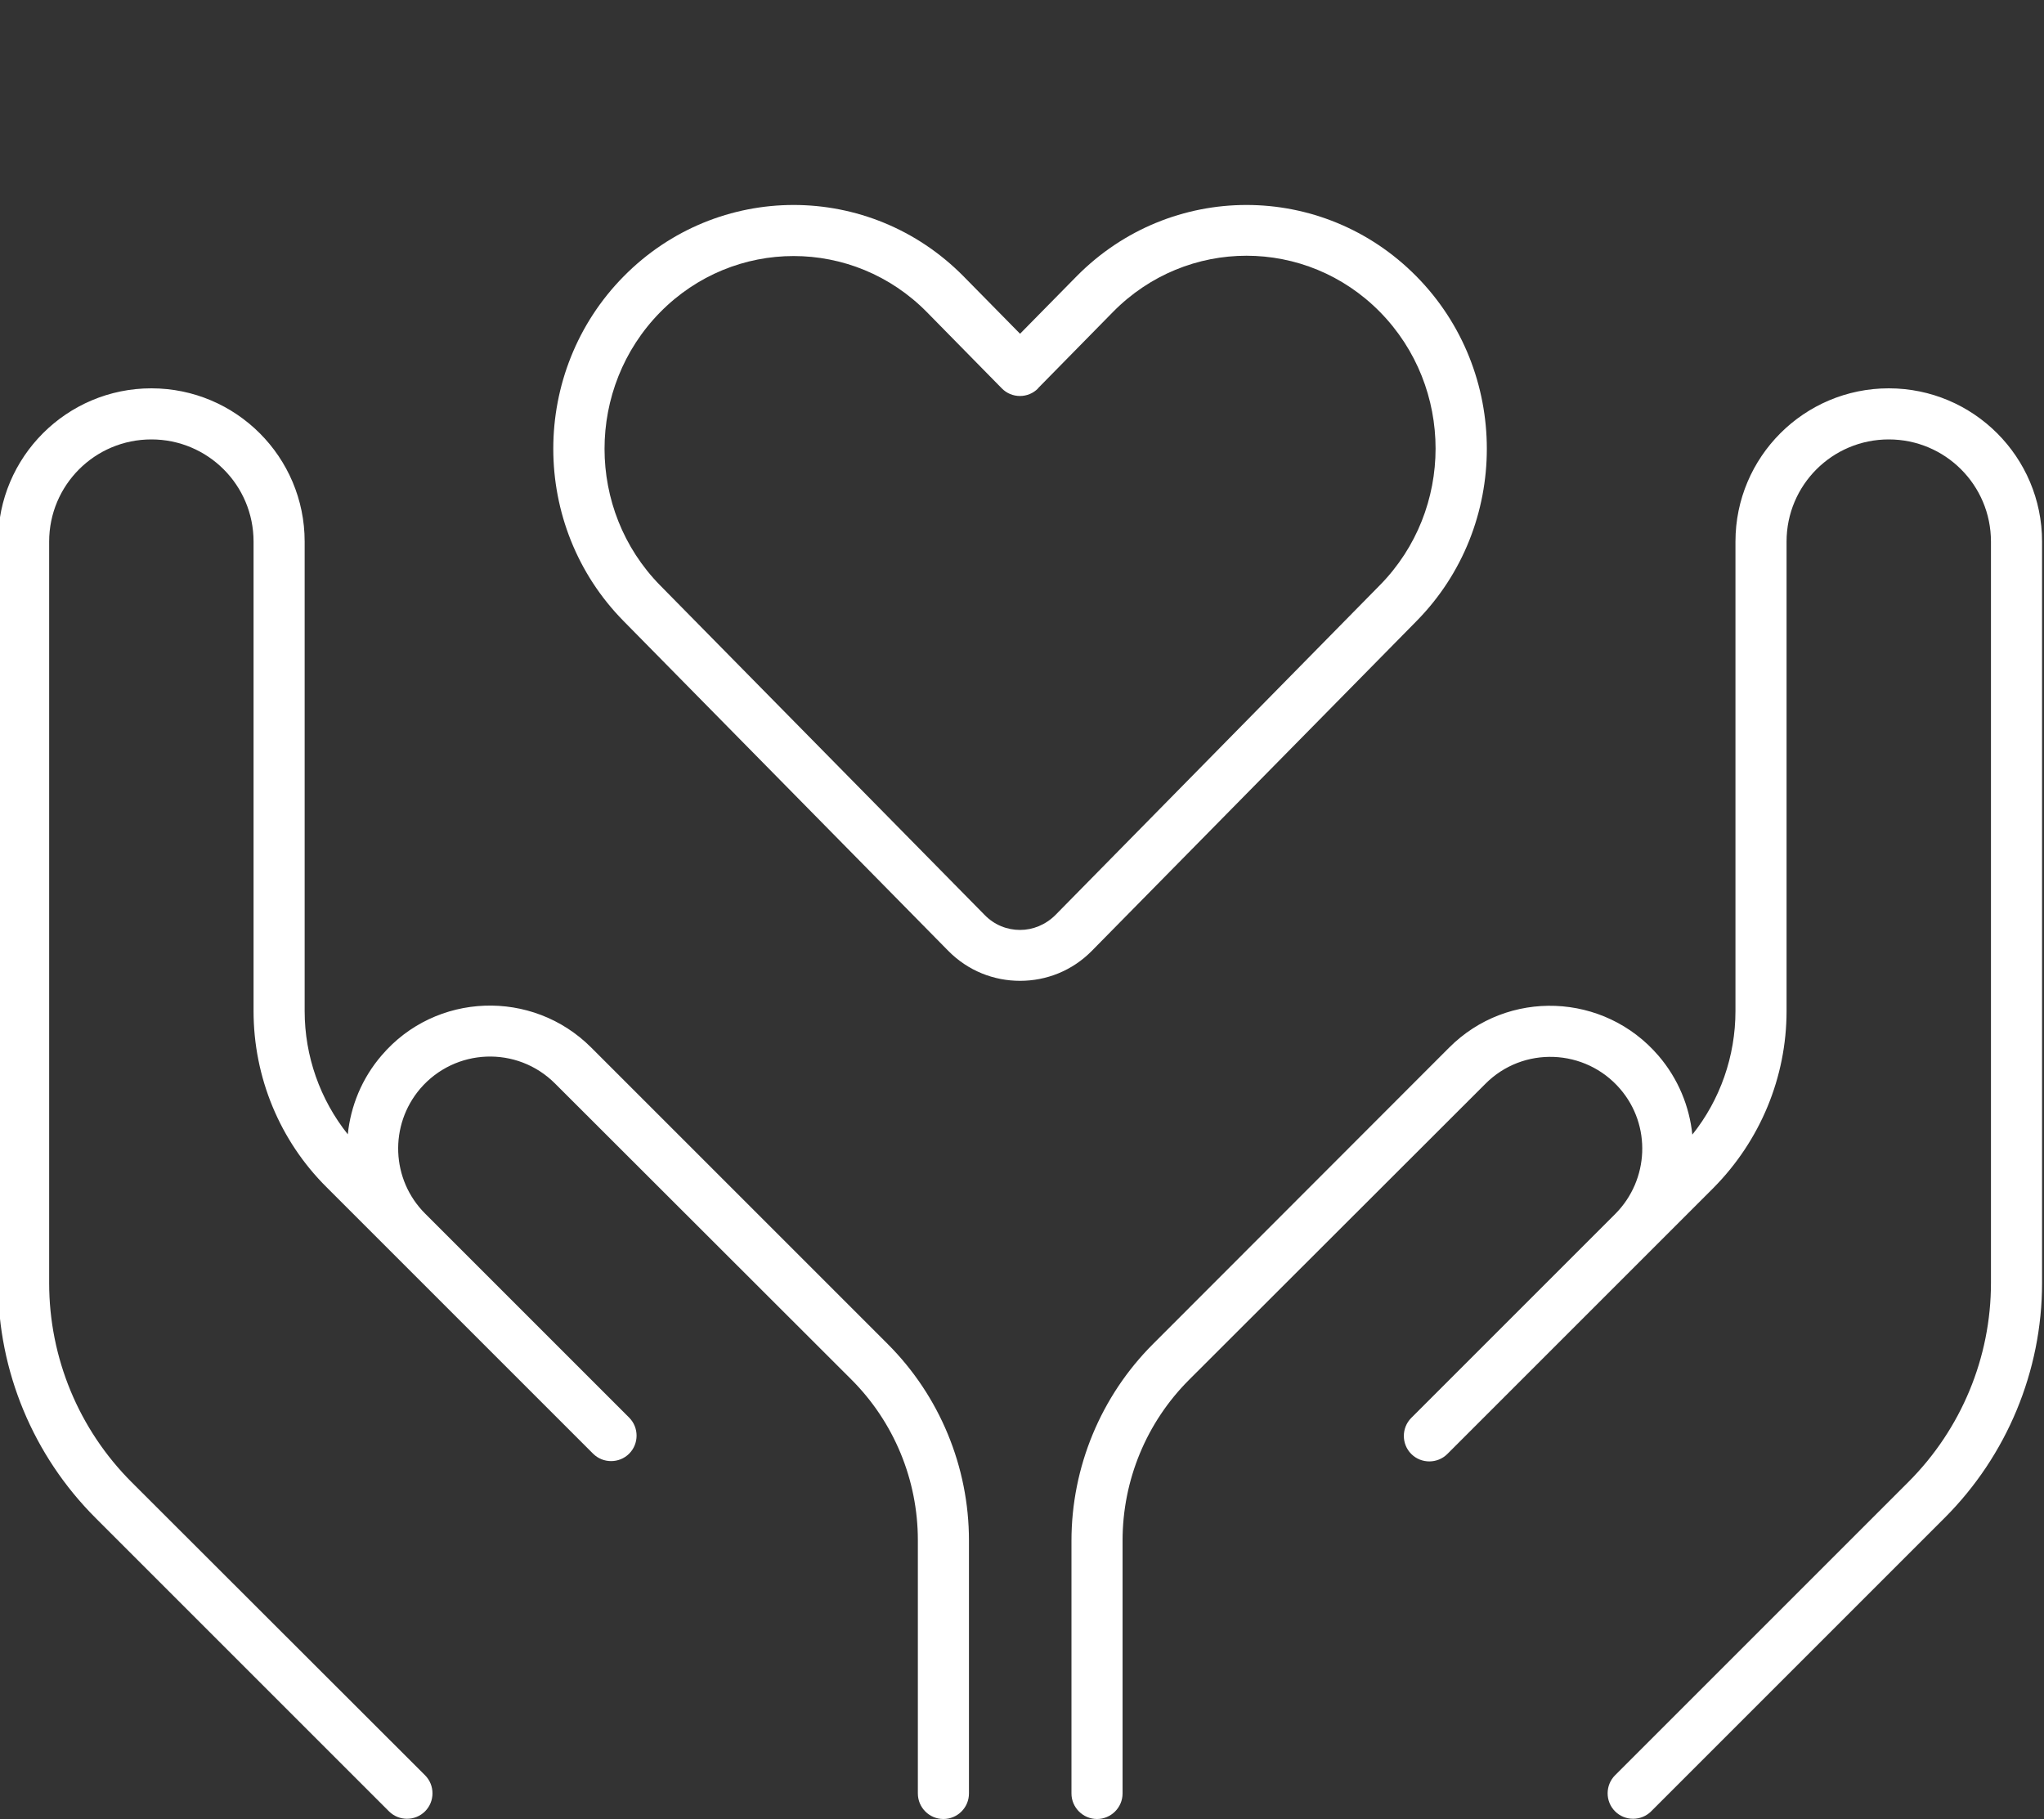
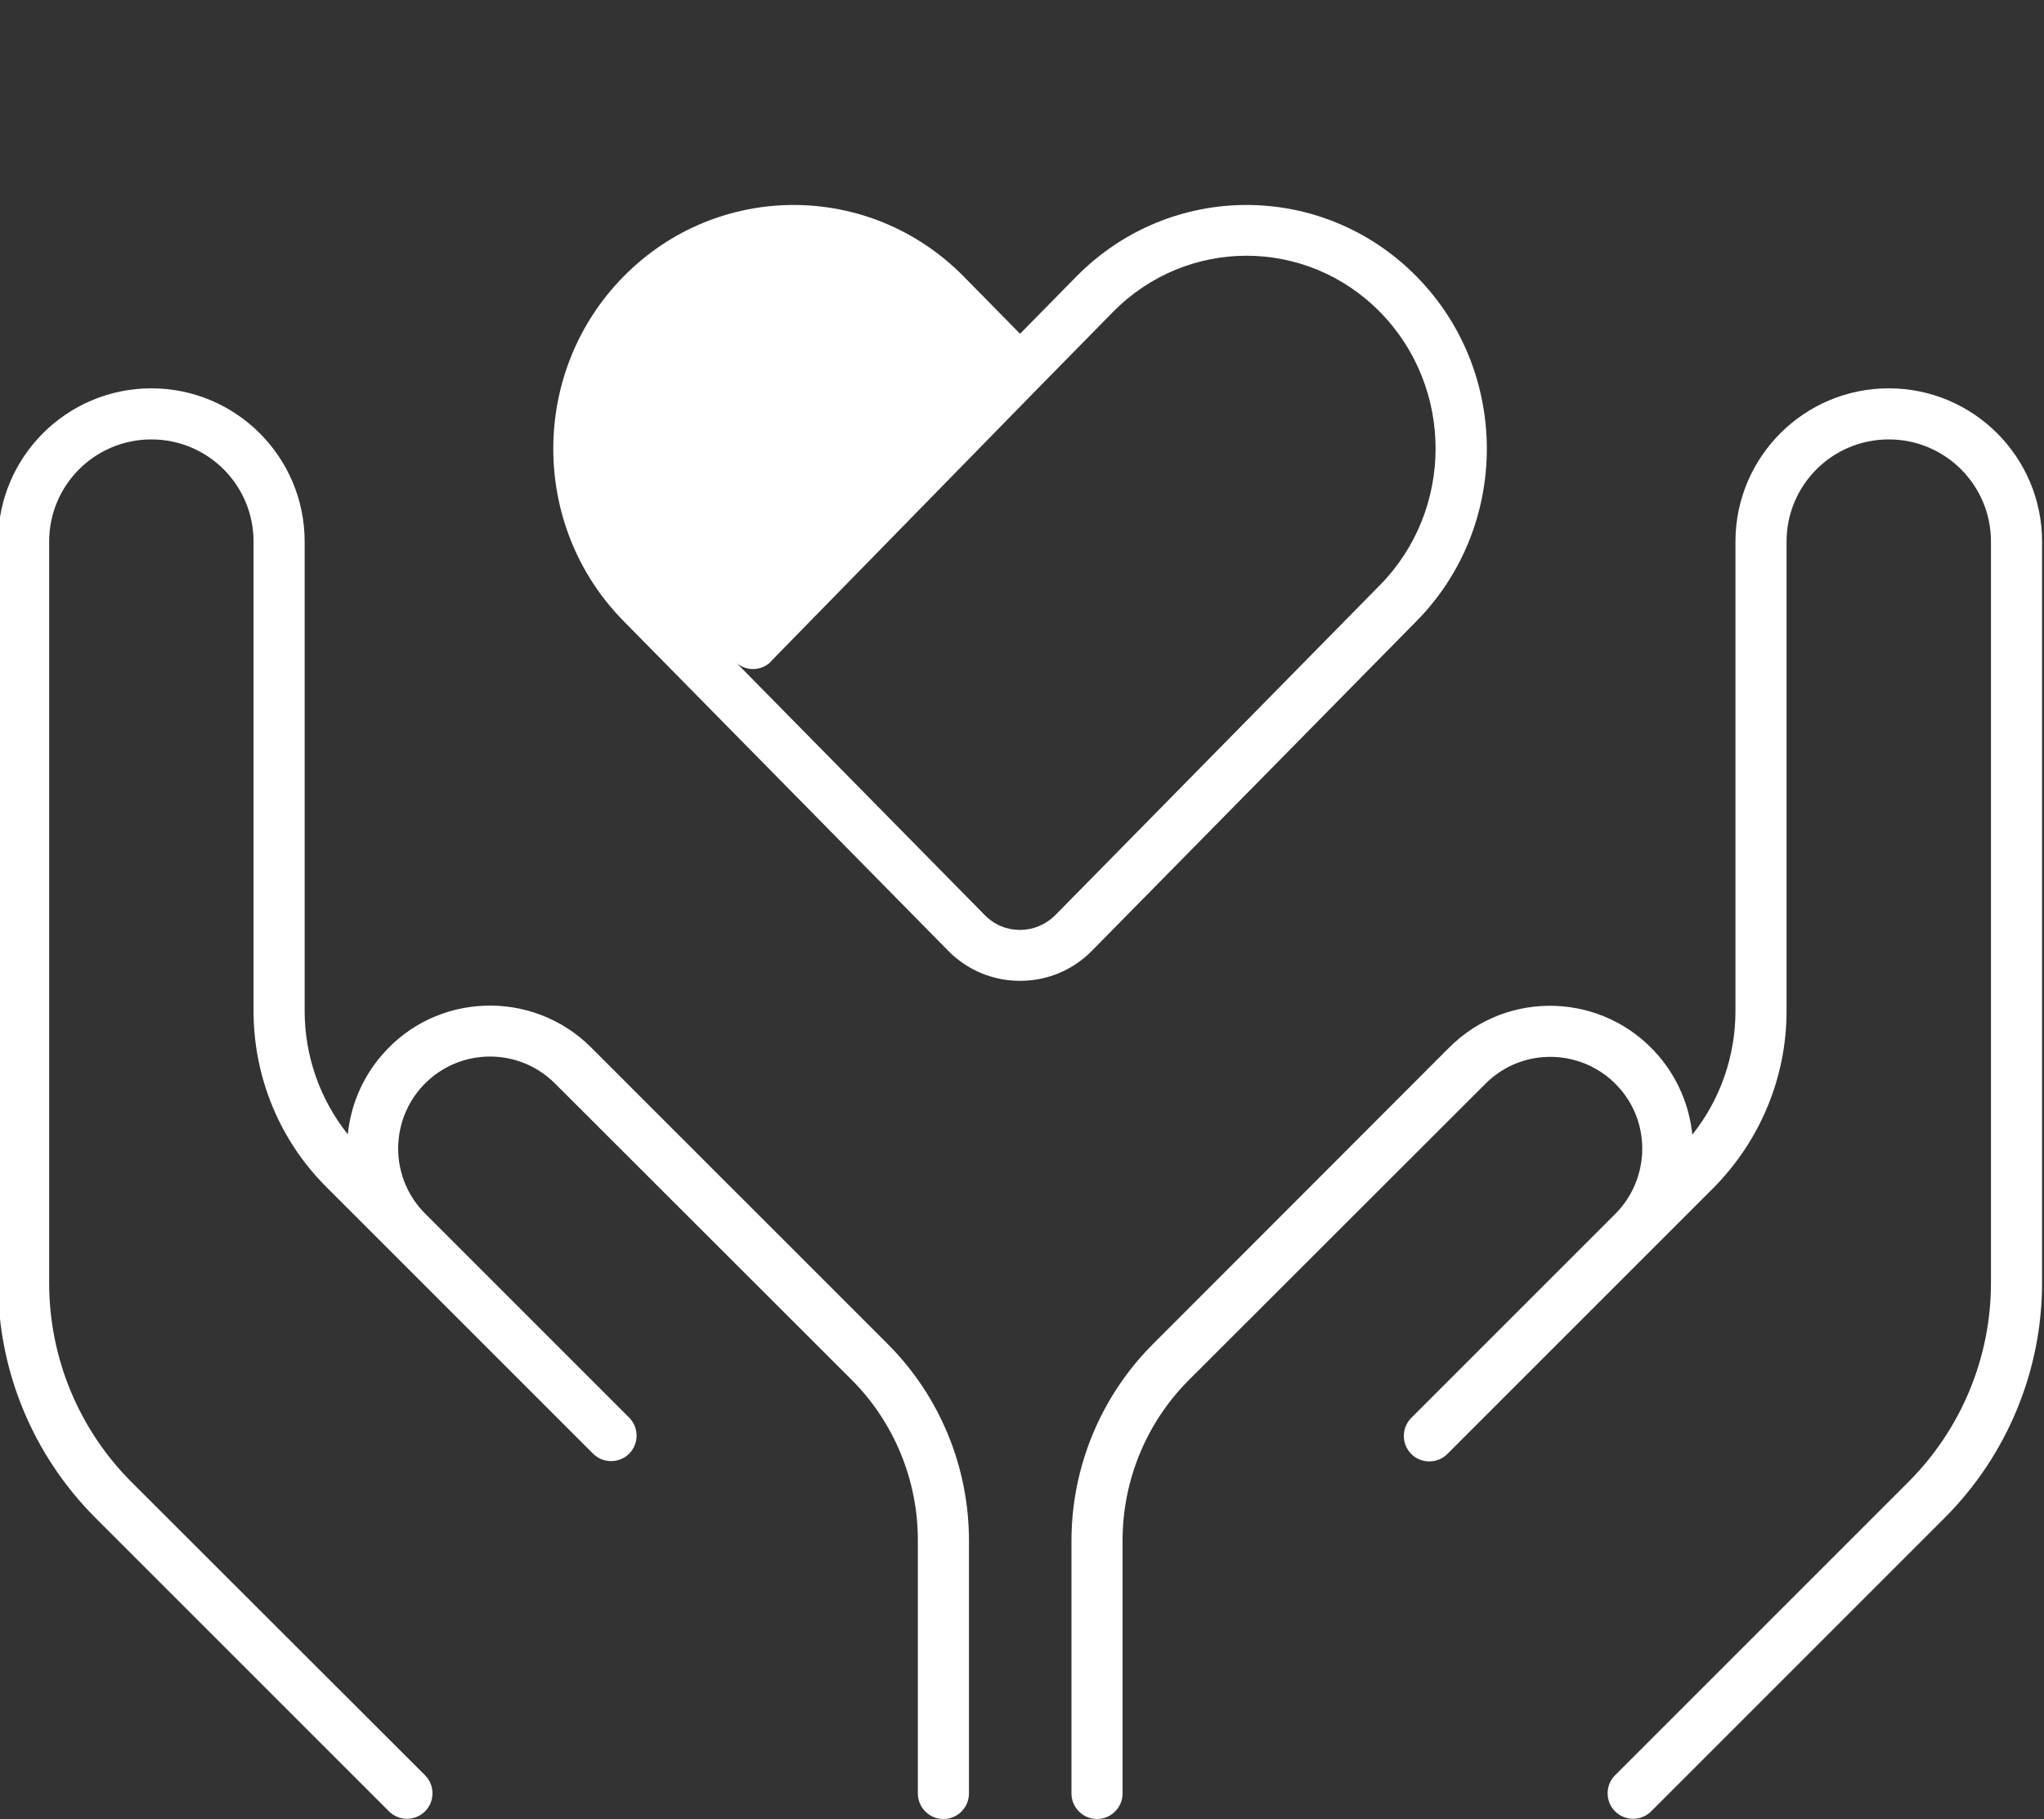
<svg xmlns="http://www.w3.org/2000/svg" id="Layer_1" viewBox="0 0 200 178">
  <rect x="0" y="0" width="200" height="178" fill="#333333" stroke="none" />
-   <path d="m99.81,32.66l-5.53-5.62c-9.19-9.31-24.06-9.31-33.25,0-9.19,9.31-9.19,24.44,0,33.75l31.75,32.25c1.94,1.97,4.47,2.94,7.03,2.94s5.09-.97,7.03-2.94l31.75-32.25c9.19-9.31,9.19-24.44,0-33.75-9.19-9.31-24.06-9.31-33.25,0l-5.53,5.62Zm1.78,5.31l7.31-7.44c7.22-7.34,18.91-7.34,26.13,0,7.25,7.38,7.25,19.34,0,26.72l-31.75,32.28c-.97.97-2.22,1.47-3.47,1.47s-2.5-.47-3.47-1.47l-31.75-32.25c-7.25-7.38-7.25-19.34,0-26.72,7.22-7.34,18.91-7.34,26.12,0l7.31,7.44c.97,1,2.59,1,3.56,0v-.03Zm-71.78,15.03c0-8.28-6.72-15-15-15S-.19,44.72-.19,53v72.56c0,8.62,3.44,16.88,9.53,22.97l28.72,28.72c.97.97,2.56.97,3.53,0,.97-.97.97-2.56,0-3.53l-28.72-28.69c-5.16-5.16-8.06-12.16-8.06-19.47V53c0-5.53,4.47-10,10-10s10,4.47,10,10v45.94c0,6.47,2.56,12.69,7.16,17.25l6.09,6.09,17.47,17.47,2.5,2.5c.97.97,2.56.97,3.53,0s.97-2.56,0-3.53l-2.5-2.5-17.47-17.47c-3.31-3.31-3.53-8.63-.47-12.22,3.41-3.97,9.47-4.22,13.19-.5l29,28.97c4.16,4.16,6.5,9.81,6.5,15.72v24.78c0,1.38,1.12,2.5,2.5,2.5s2.5-1.12,2.5-2.5v-24.75c0-7.22-2.87-14.16-7.97-19.25l-29-29c-5.75-5.75-15.22-5.41-20.5.78-1.94,2.25-3.03,4.97-3.31,7.72-2.72-3.41-4.22-7.66-4.22-12.06v-45.94Zm155-15c-8.28,0-15,6.72-15,15v45.94c0,4.41-1.5,8.69-4.22,12.09-.28-2.75-1.38-5.47-3.31-7.72-5.31-6.19-14.75-6.56-20.5-.78l-28.97,29c-5.09,5.09-7.97,12.03-7.97,19.25v24.72c0,1.38,1.13,2.5,2.5,2.5s2.5-1.12,2.5-2.5v-24.75c0-5.91,2.34-11.56,6.5-15.72l29-28.97c3.69-3.72,9.78-3.47,13.19.5,3.06,3.56,2.84,8.88-.47,12.22l-17.47,17.47-2.5,2.5c-.97.97-.97,2.56,0,3.53.97.97,2.56.97,3.53,0l2.5-2.5,17.47-17.47,6.09-6.09c4.56-4.62,7.13-10.81,7.13-17.28v-45.94c0-5.53,4.47-10,10-10s10,4.47,10,10v72.56c0,7.28-2.91,14.28-8.06,19.44l-28.72,28.72c-.97.97-.97,2.56,0,3.53s2.56.97,3.53,0l28.72-28.72c6.09-6.09,9.53-14.38,9.53-22.97V53c0-8.28-6.72-15-15-15Z" style="fill:#fff; stroke-width:0px;" />
+   <path d="m99.81,32.66l-5.53-5.62c-9.19-9.31-24.06-9.31-33.25,0-9.19,9.31-9.19,24.44,0,33.75l31.75,32.25c1.94,1.97,4.47,2.94,7.03,2.94s5.09-.97,7.03-2.94l31.75-32.25c9.19-9.31,9.19-24.44,0-33.75-9.19-9.31-24.06-9.31-33.25,0l-5.53,5.62Zm1.78,5.31l7.31-7.44c7.22-7.34,18.91-7.34,26.13,0,7.25,7.38,7.25,19.34,0,26.72l-31.75,32.28c-.97.97-2.22,1.47-3.47,1.47s-2.5-.47-3.47-1.47l-31.75-32.25l7.31,7.44c.97,1,2.59,1,3.56,0v-.03Zm-71.78,15.03c0-8.28-6.72-15-15-15S-.19,44.72-.19,53v72.56c0,8.62,3.44,16.88,9.53,22.97l28.72,28.72c.97.97,2.56.97,3.53,0,.97-.97.97-2.56,0-3.53l-28.72-28.69c-5.16-5.16-8.06-12.16-8.06-19.47V53c0-5.53,4.47-10,10-10s10,4.47,10,10v45.94c0,6.47,2.56,12.69,7.16,17.25l6.09,6.09,17.47,17.47,2.5,2.5c.97.97,2.56.97,3.53,0s.97-2.56,0-3.53l-2.5-2.5-17.47-17.47c-3.31-3.31-3.53-8.63-.47-12.22,3.41-3.97,9.47-4.22,13.19-.5l29,28.97c4.16,4.16,6.5,9.81,6.5,15.72v24.78c0,1.38,1.12,2.5,2.5,2.5s2.5-1.12,2.5-2.5v-24.75c0-7.22-2.87-14.16-7.97-19.25l-29-29c-5.75-5.75-15.22-5.41-20.5.78-1.94,2.25-3.03,4.97-3.31,7.72-2.72-3.41-4.22-7.66-4.22-12.06v-45.94Zm155-15c-8.28,0-15,6.72-15,15v45.94c0,4.41-1.5,8.69-4.22,12.09-.28-2.75-1.38-5.47-3.31-7.72-5.31-6.19-14.75-6.56-20.5-.78l-28.97,29c-5.09,5.09-7.97,12.03-7.97,19.25v24.72c0,1.38,1.13,2.5,2.5,2.5s2.5-1.12,2.5-2.5v-24.75c0-5.91,2.34-11.56,6.5-15.72l29-28.97c3.69-3.72,9.78-3.47,13.19.5,3.06,3.56,2.84,8.88-.47,12.22l-17.47,17.47-2.5,2.5c-.97.97-.97,2.56,0,3.53.97.97,2.56.97,3.53,0l2.5-2.5,17.47-17.47,6.09-6.09c4.56-4.62,7.13-10.81,7.13-17.28v-45.94c0-5.53,4.47-10,10-10s10,4.47,10,10v72.56c0,7.28-2.91,14.28-8.06,19.44l-28.72,28.72c-.97.97-.97,2.56,0,3.53s2.56.97,3.53,0l28.72-28.72c6.09-6.09,9.53-14.38,9.53-22.97V53c0-8.28-6.72-15-15-15Z" style="fill:#fff; stroke-width:0px;" />
</svg>